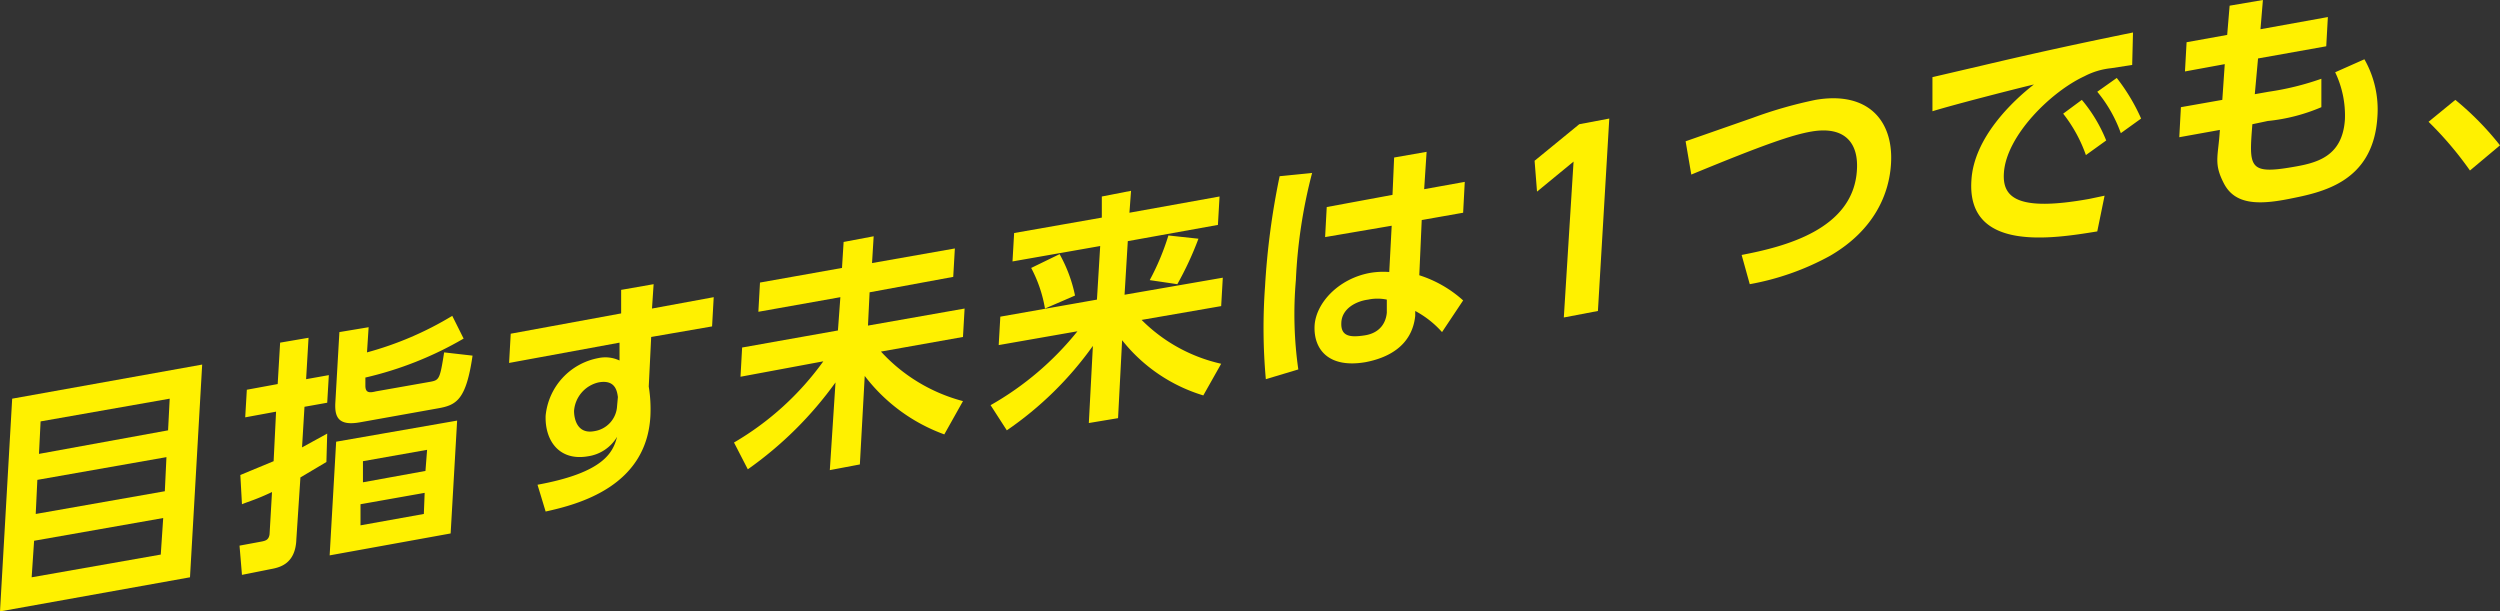
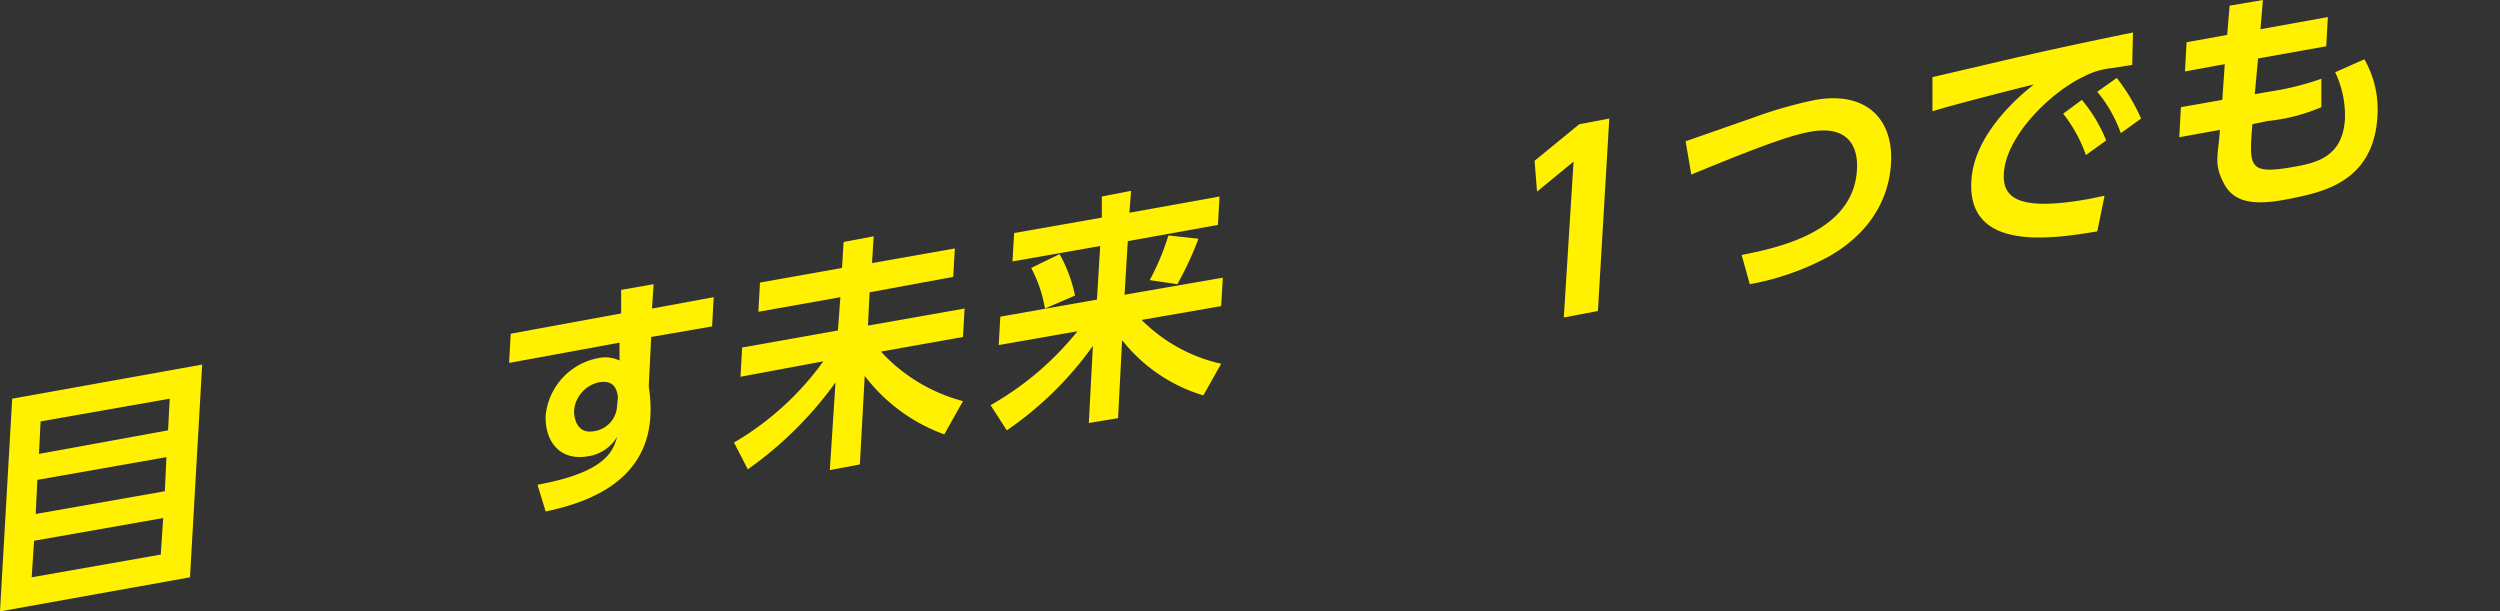
<svg xmlns="http://www.w3.org/2000/svg" viewBox="0 0 307.9 75.3">
  <rect x="0" y="0" width="307.9" height="75.3" fill="#333333" stroke="none" />
  <g id="ab6a8565-d143-41ac-acc2-5027fad024d6" data-name="レイヤー 2">
    <g id="affb613a-0d8a-46f9-a941-7af2956d341f" data-name="txt">
      <path d="M24.9,44.9,23.4,71.1,0,75.3,1.5,49.1ZM4.2,66.6l-.3,4.5,15.9-2.8.3-4.5Zm.4-7.5-.2,4.2,15.9-2.8.2-4.2Zm.2-3.2L20.7,53l.2-3.9L5,51.9Z" style="fill:#fff100" />
-       <path d="M40.2,56.9,37,58.8l-.5,7.6c-.1,3.1-2.1,3.5-3.2,3.7l-3.5.7-.3-3.6,2.7-.5c.5-.1.9-.2,1-.9l.3-5.2c-1.9.9-2.7,1.1-3.7,1.5l-.2-3.6,4.1-1.7.3-6.1-3.8.7.2-3.4,3.8-.7.3-5.1,3.5-.6-.3,5.1,2.8-.5-.2,3.4-2.8.5-.3,5,3.1-1.7Zm15.3,8.8L40.6,68.4l.8-14,14.9-2.6Zm1.6-24A43.4,43.4,0,0,1,45,46.5v1c0,.9.5.9,1.3.7L53.1,47c1-.2,1.1-.4,1.6-3.6l3.5.4c-.8,5.5-2,6.1-4.3,6.5L44.4,52c-2.7.5-3.2-.6-3.1-2.4l.5-8.7,3.6-.6-.2,3.1a40.8,40.8,0,0,0,10.5-4.5Zm-4.8,19-7.9,1.4v2.6l7.8-1.4Zm.3-5.3-7.9,1.4v2.6L52.4,58Z" style="fill:#fff100" />
      <path d="M87.9,36.6l-.2,3.6-7.5,1.3-.3,6.1a17.4,17.4,0,0,1,.2,3.7c-.5,8.6-8.8,10.8-12.9,11.7l-1-3.3c8.2-1.5,9.3-4,9.8-5.9a5,5,0,0,1-3.6,2.4c-3.5.6-5.3-1.9-5.2-5a8,8,0,0,1,6.5-7.1,4.1,4.1,0,0,1,2.6.3V42.2L62.7,44.7l.2-3.6,13.6-2.5V35.7l4-.7-.2,3ZM76.1,48.9c-.1-.7-.3-2.2-2.4-1.8a3.9,3.9,0,0,0-3,3.5c0,1,.4,2.9,2.5,2.5A3.3,3.3,0,0,0,76,50Z" style="fill:#fff100" />
      <path d="M93.6,34.8,103.7,33l.2-3.2,3.7-.7-.2,3.3,10.2-1.8-.2,3.5L107.1,36l-.2,4.1L118.8,38l-.2,3.5-10.1,1.8a20.9,20.9,0,0,0,10.1,6.1l-2.3,4.1a21.6,21.6,0,0,1-9.8-7.2l-.6,10.9-3.7.7.7-10.8A45.7,45.7,0,0,1,92.1,57.8l-1.7-3.3a35.7,35.7,0,0,0,11-10L91.2,46.4l.2-3.6,11.8-2.1.3-4.1L93.4,38.4Z" style="fill:#fff100" />
      <path d="M124.9,28.7l10.8-1.9V24.2l3.6-.7-.2,2.7,11.1-2-.2,3.5-11.1,2-.4,6.6,12.1-2.1-.2,3.5-9.8,1.7a20,20,0,0,0,9.8,5.4l-2.2,3.9a20.2,20.2,0,0,1-10-6.8l-.5,9.6-3.6.6.5-9.5A42.4,42.4,0,0,1,124,53l-2-3.1a37.3,37.3,0,0,0,10.7-9.1L123,42.5l.2-3.5,11.9-2.1.4-6.6-10.8,1.9Zm5.6,2.6a17.7,17.7,0,0,1,1.9,5.1L128.7,38a16.5,16.5,0,0,0-1.7-5Zm17.1-1.9A39.6,39.6,0,0,1,145,35l-3.4-.5a30.2,30.2,0,0,0,2.3-5.5Z" style="fill:#fff100" />
-       <path d="M161.6,21.3a62.9,62.9,0,0,0-2,13.2,48.3,48.3,0,0,0,.3,11l-4,1.2a70.7,70.7,0,0,1-.1-11.4,92.3,92.3,0,0,1,1.8-13.6Zm18.8,1.1-.2,3.8-5.1.9-.3,6.8a14.7,14.7,0,0,1,5.4,3.1l-2.6,3.9a11.9,11.9,0,0,0-3.3-2.6v.6c-.4,3.8-3.5,5.2-6.1,5.7-4.6.8-6.4-1.6-6.3-4.4s2.9-5.9,6.9-6.6a9.8,9.8,0,0,1,2.3-.1l.3-5.7-8.2,1.4.2-3.7,8.1-1.5.2-4.6,4-.7-.3,4.6Zm-9.6,14.5a5.6,5.6,0,0,0-2.3,0c-1.5.2-3.2,1.1-3.3,2.8s1,1.9,2.9,1.6,2.6-1.6,2.7-2.8Z" style="fill:#fff100" />
      <path d="M194.5,15.3l3.7-.7-1.4,23.7-4.2.8,1.2-19.2-4.5,3.7-.3-3.8Z" style="fill:#fff100" />
      <path d="M214.5,31.4c5.2-1,13.8-3.1,14.2-10.5.2-3.3-1.5-5.4-5.6-4.7-2.3.4-5.6,1.5-14.8,5.3l-.7-4.1,8.3-2.9a53.7,53.7,0,0,1,7.7-2.2c6.4-1.1,9.6,2.5,9.3,7.8-.2,3.7-2,8.2-7.5,11.4a32.4,32.4,0,0,1-9.9,3.5Z" style="fill:#fff100" />
      <path d="M262.6,8l-2.6.4a9.1,9.1,0,0,0-3.3,1c-4.1,1.9-9.6,7.3-9.9,11.9-.2,3,1.6,4.8,10.5,3.2l1.9-.4-.9,4.4c-5.5.9-16.1,2.6-15.5-6.3.3-5.2,5-9.7,7.7-11.8-2.9.7-9.9,2.5-12.5,3.3V9.5L244,8.1c7.2-1.7,12.8-2.9,18.7-4.1Zm-6.2,4.3a18.4,18.4,0,0,1,3,5l-2.5,1.8a17.7,17.7,0,0,0-2.8-5.1Zm4.3-2.7a23.6,23.6,0,0,1,3,5l-2.5,1.8a16.9,16.9,0,0,0-2.9-5.1Z" style="fill:#fff100" />
      <path d="M286.7,2.1l-.2,3.6-8.4,1.5-.4,4.4,1.7-.3a34.3,34.3,0,0,0,6.5-1.6v3.5a22.4,22.4,0,0,1-6.6,1.7l-1.9.4c-.4,5.2-.5,6.2,4.8,5.3,3-.5,6.3-1.2,6.6-5.9a12.3,12.3,0,0,0-1.2-5.8l3.6-1.6a12.5,12.5,0,0,1,1.6,7.1c-.5,8.1-6.9,9.3-10.9,10.1s-6.7.6-8-1.9-.7-3.3-.5-6.6l-5,.9.2-3.7,5.1-.9.3-4.4-4.9.9.2-3.6,5-.9.3-3.6,4.1-.7-.3,3.6Z" style="fill:#fff100" />
-       <path d="M304.2,21a43,43,0,0,0-5.1-6l3.3-2.7a36.1,36.1,0,0,1,5.5,5.6Z" style="fill:#fff100" />
    </g>
  </g>
</svg>